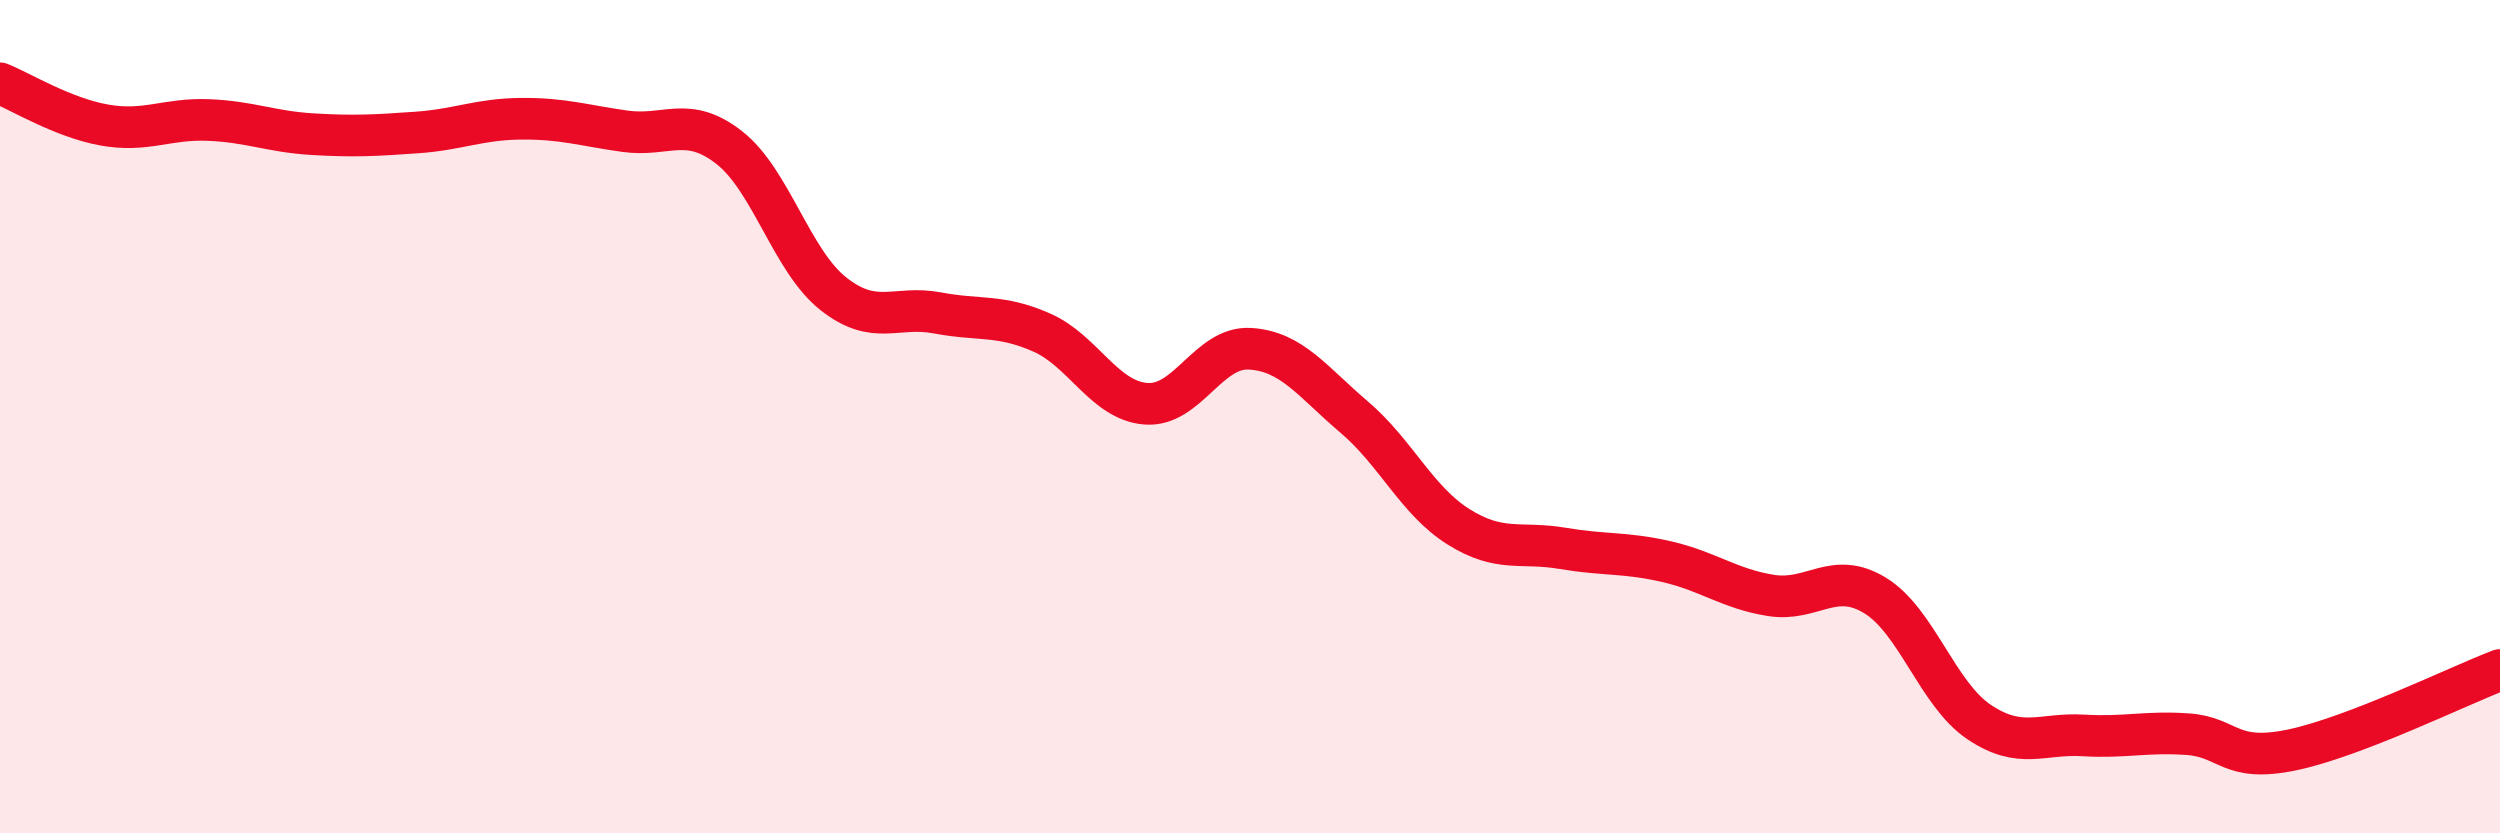
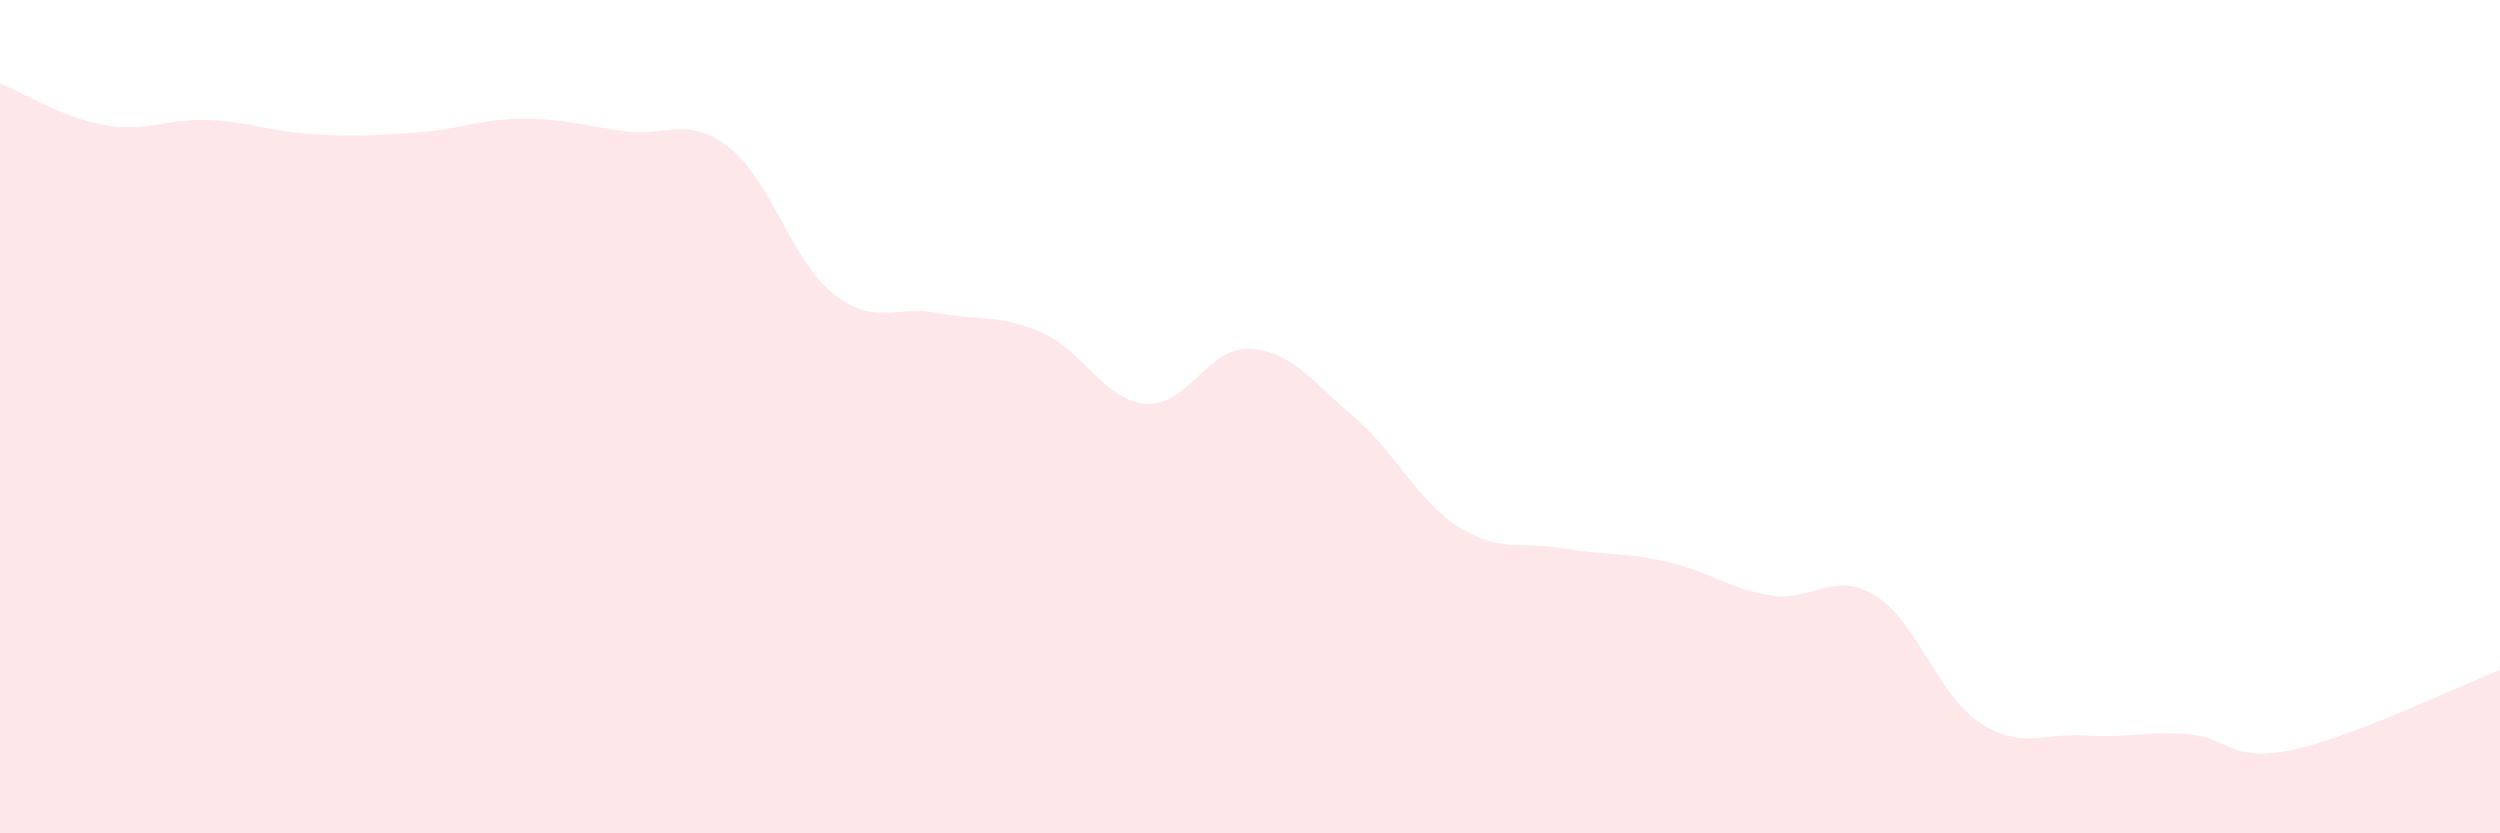
<svg xmlns="http://www.w3.org/2000/svg" width="60" height="20" viewBox="0 0 60 20">
  <path d="M 0,2 C 0.5,2.2 1.5,2.82 2.5,3 C 3.5,3.18 4,2.84 5,2.88 C 6,2.92 6.5,3.16 7.5,3.22 C 8.5,3.28 9,3.25 10,3.18 C 11,3.11 11.5,2.86 12.5,2.85 C 13.5,2.84 14,3.01 15,3.15 C 16,3.29 16.5,2.76 17.5,3.54 C 18.5,4.32 19,6.26 20,7.05 C 21,7.84 21.5,7.32 22.5,7.51 C 23.5,7.7 24,7.54 25,7.98 C 26,8.42 26.5,9.61 27.5,9.69 C 28.5,9.77 29,8.31 30,8.37 C 31,8.43 31.5,9.16 32.5,10.01 C 33.5,10.86 34,12.01 35,12.64 C 36,13.27 36.5,12.99 37.5,13.16 C 38.5,13.33 39,13.25 40,13.48 C 41,13.71 41.5,14.13 42.5,14.29 C 43.5,14.45 44,13.68 45,14.29 C 46,14.9 46.5,16.66 47.5,17.33 C 48.5,18 49,17.59 50,17.65 C 51,17.71 51.5,17.55 52.5,17.62 C 53.5,17.69 53.5,18.31 55,18 C 56.5,17.69 59,16.46 60,16.08L60 20L0 20Z" fill="#EB0A25" opacity="0.1" stroke-linecap="round" stroke-linejoin="round" />
-   <path d="M 0,2 C 0.5,2.2 1.5,2.82 2.5,3 C 3.5,3.18 4,2.84 5,2.88 C 6,2.92 6.5,3.16 7.5,3.22 C 8.5,3.28 9,3.25 10,3.18 C 11,3.11 11.5,2.86 12.5,2.85 C 13.5,2.84 14,3.01 15,3.15 C 16,3.29 16.5,2.76 17.5,3.54 C 18.5,4.32 19,6.26 20,7.05 C 21,7.84 21.5,7.32 22.5,7.51 C 23.5,7.7 24,7.54 25,7.98 C 26,8.42 26.5,9.61 27.5,9.69 C 28.5,9.77 29,8.31 30,8.37 C 31,8.43 31.5,9.16 32.5,10.01 C 33.5,10.86 34,12.01 35,12.64 C 36,13.27 36.5,12.99 37.5,13.16 C 38.5,13.33 39,13.25 40,13.48 C 41,13.71 41.5,14.13 42.5,14.29 C 43.5,14.45 44,13.68 45,14.29 C 46,14.9 46.5,16.66 47.5,17.33 C 48.5,18 49,17.59 50,17.65 C 51,17.71 51.5,17.55 52.5,17.62 C 53.5,17.69 53.5,18.31 55,18 C 56.5,17.69 59,16.46 60,16.08" stroke="#EB0A25" stroke-width="1" fill="none" stroke-linecap="round" stroke-linejoin="round" />
</svg>